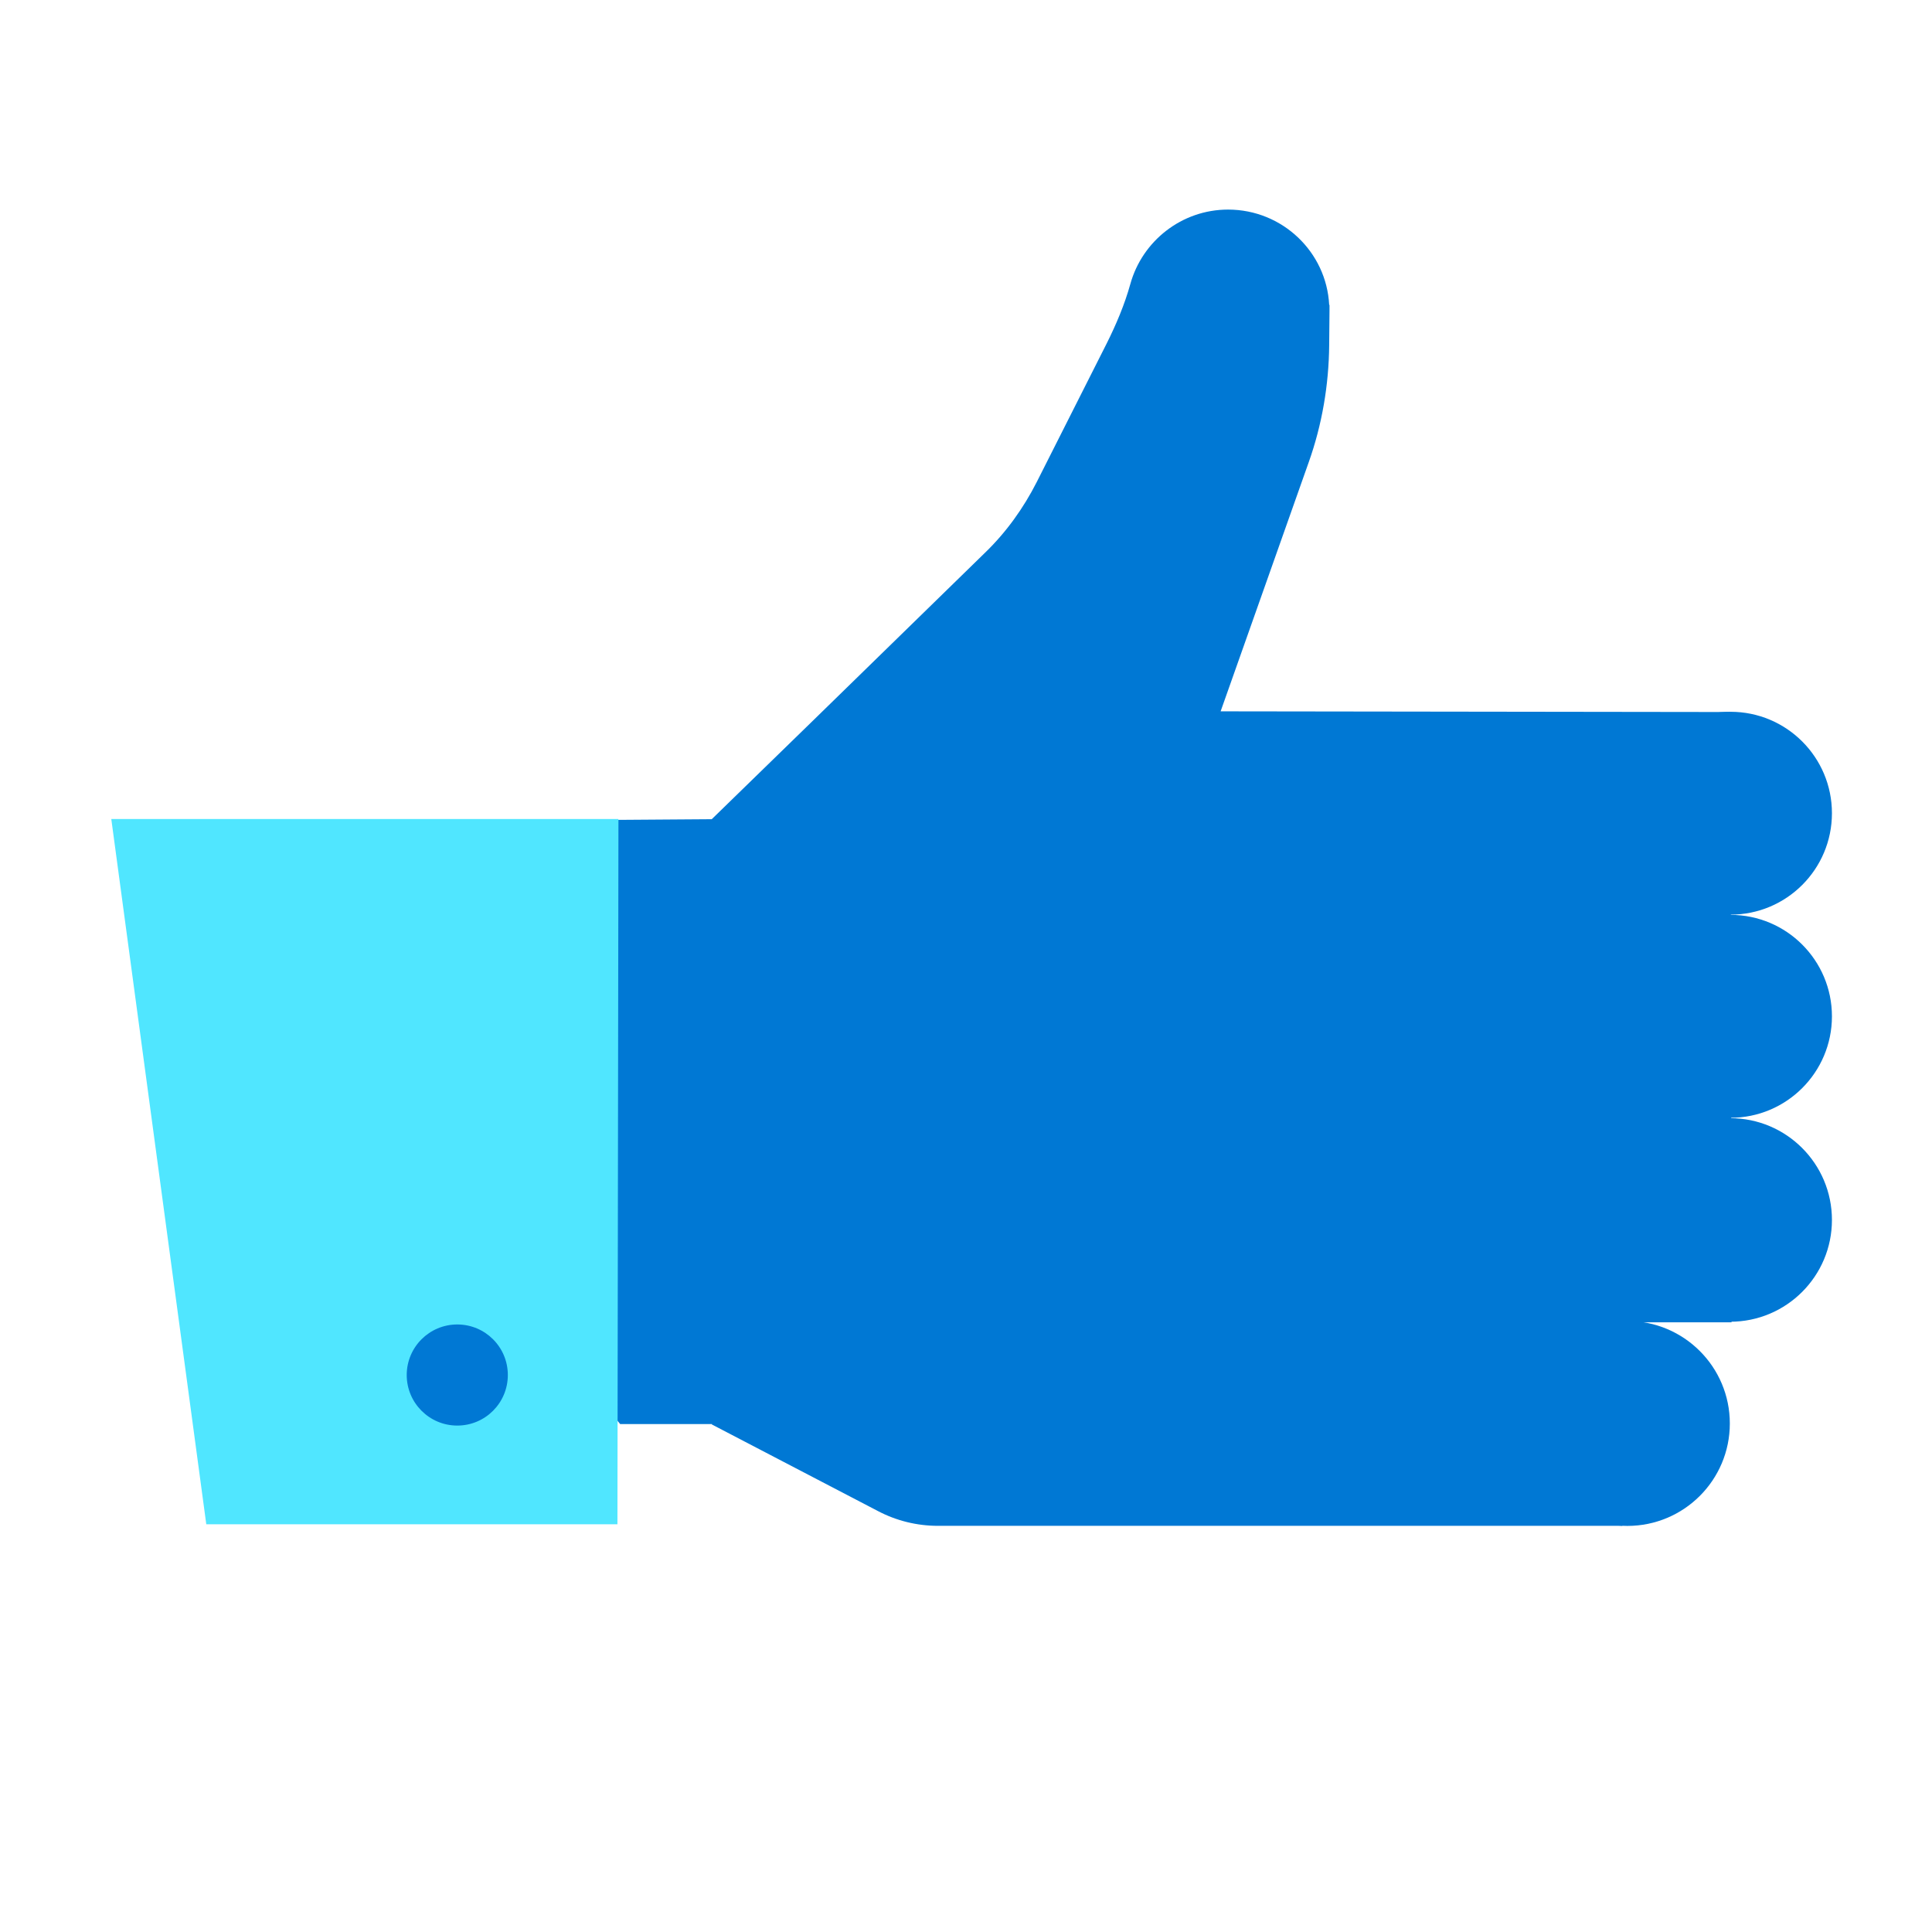
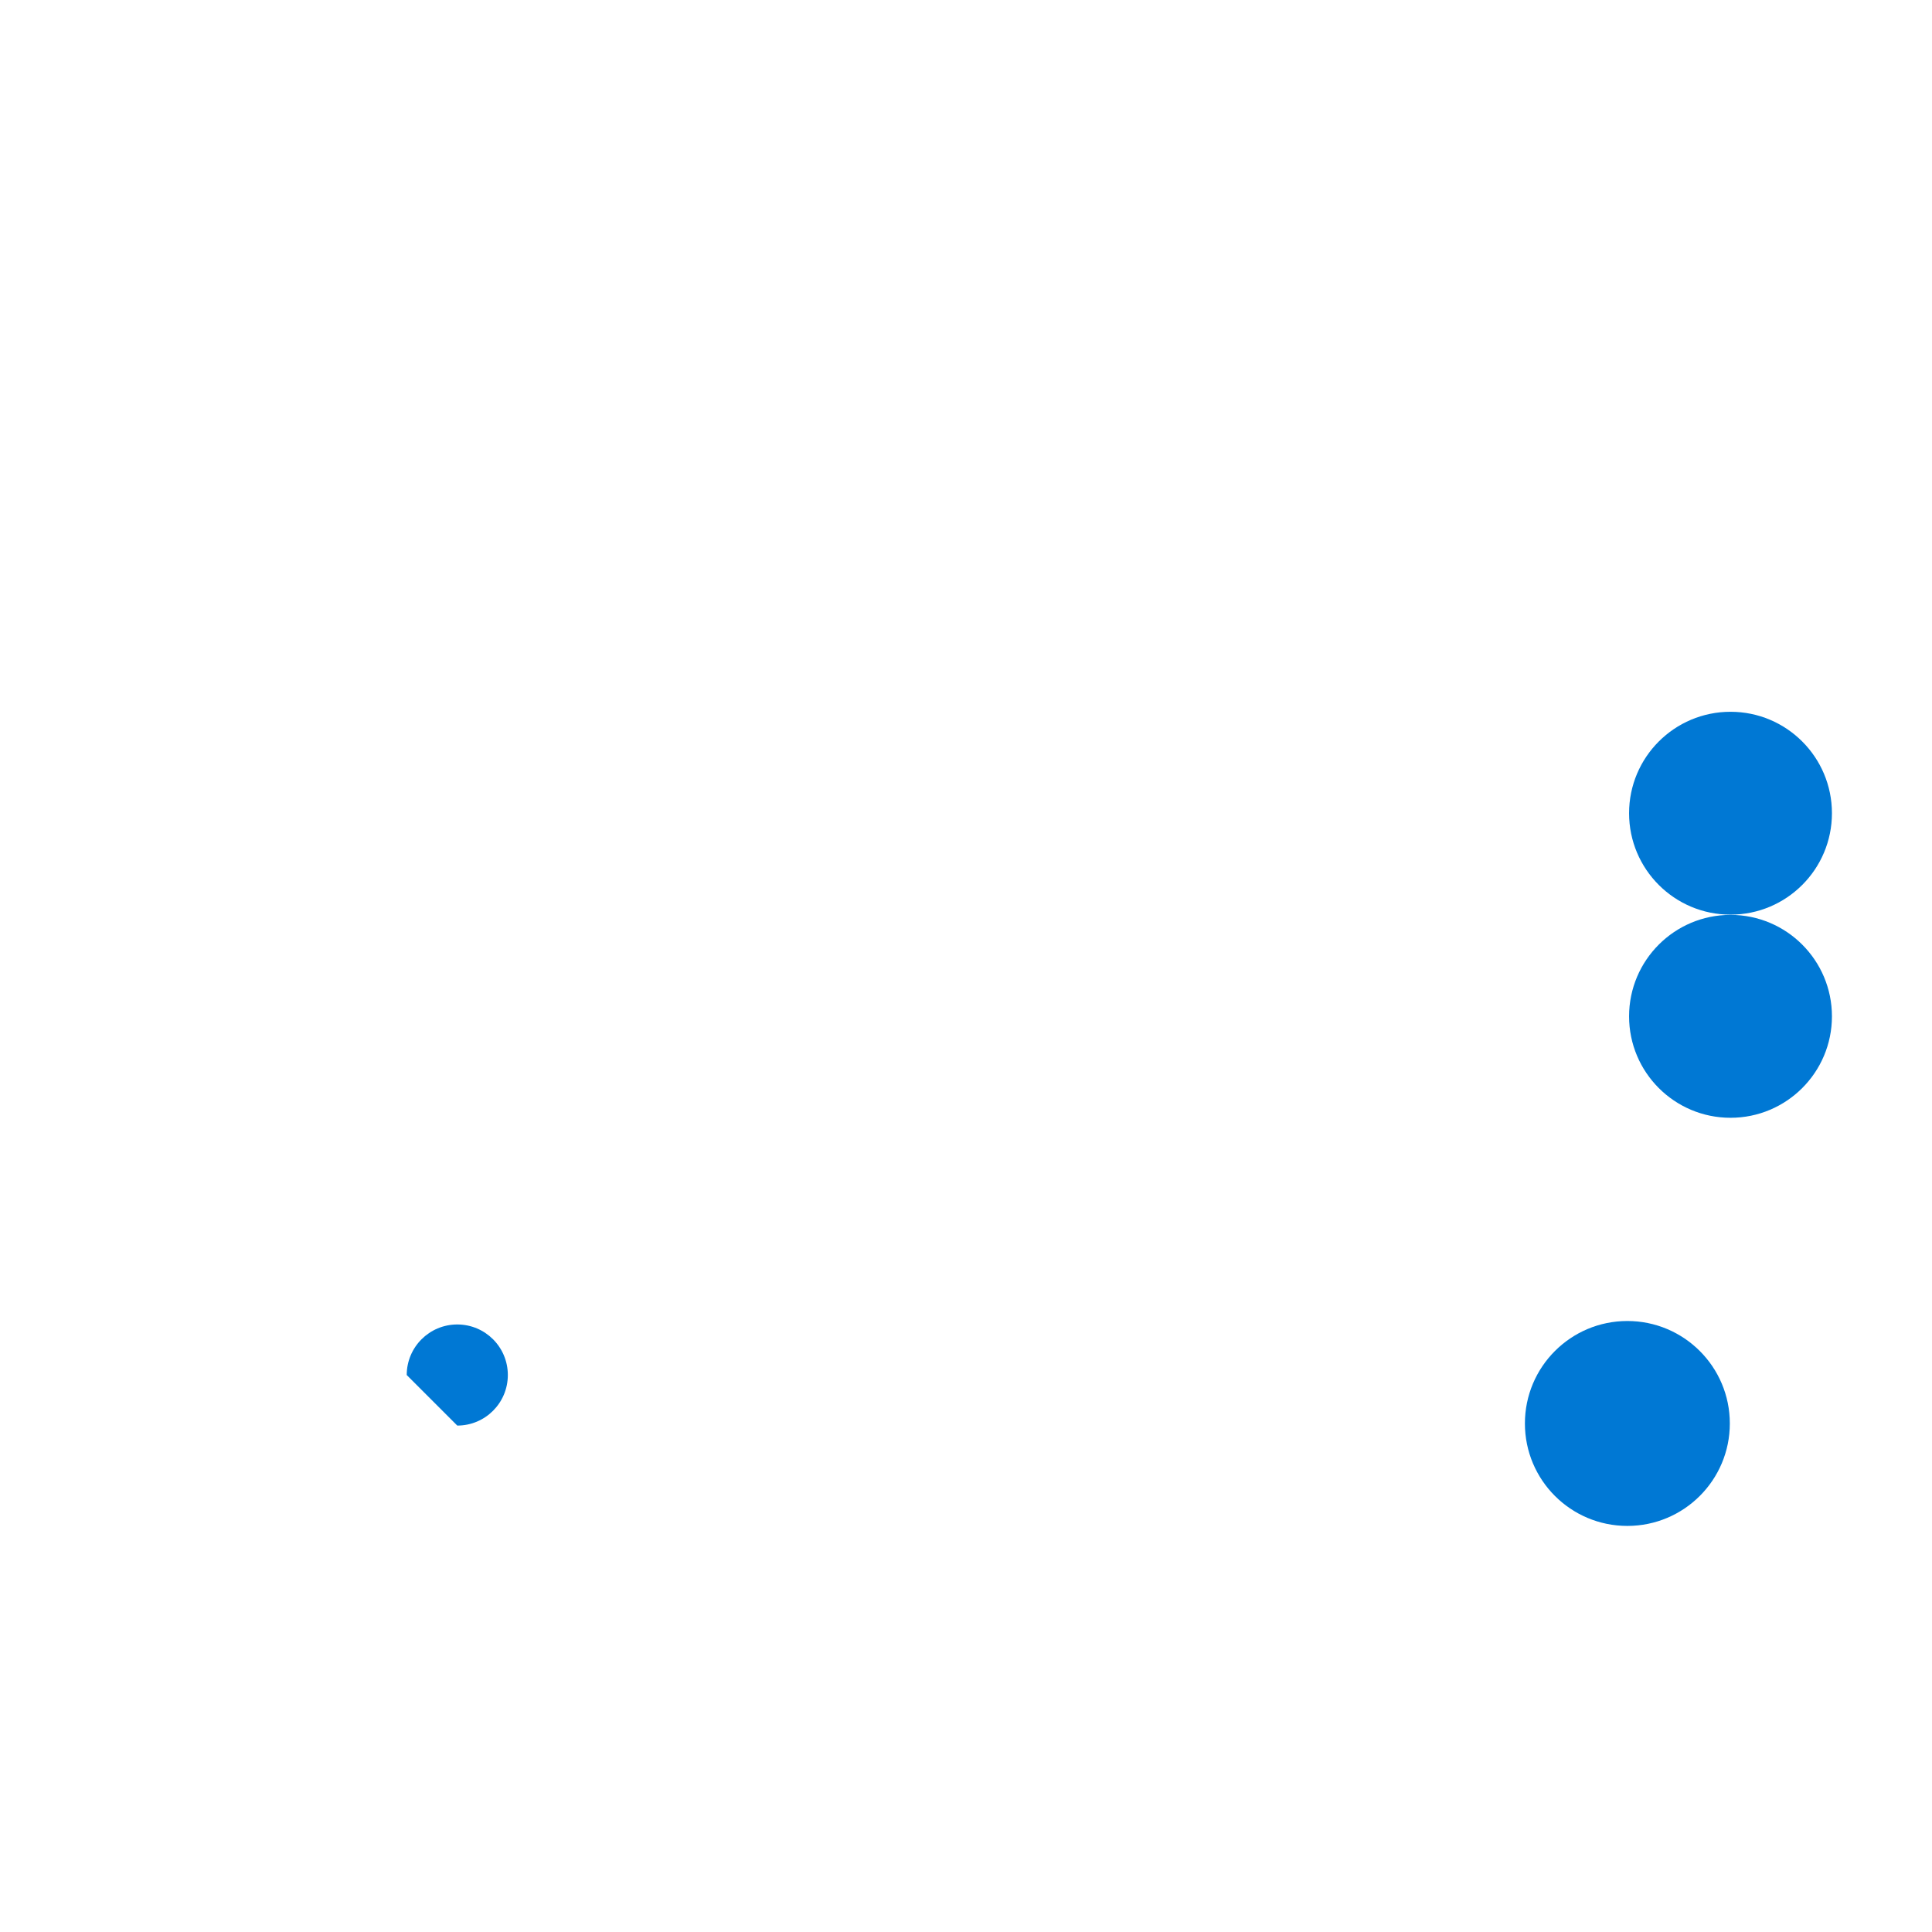
<svg xmlns="http://www.w3.org/2000/svg" data-slug-id="function16" viewBox="0 0 48 48">
  <path d="M42.994 22.724C44.386 22.724 45.514 21.596 45.514 20.204C45.514 18.812 44.386 17.684 42.994 17.684C41.602 17.684 40.474 18.812 40.474 20.204C40.474 21.596 41.602 22.724 42.994 22.724Z" fill="#0078D4" />
  <path d="M42.994 27.771C44.386 27.771 45.514 26.642 45.514 25.251C45.514 23.859 44.386 22.73 42.994 22.73C41.602 22.73 40.474 23.859 40.474 25.251C40.474 26.642 41.602 27.771 42.994 27.771Z" fill="#0078D4" />
-   <path d="M42.986 32.838C44.382 32.838 45.514 31.706 45.514 30.31C45.514 28.913 44.382 27.781 42.986 27.781C41.589 27.781 40.457 28.913 40.457 30.31C40.457 31.706 41.589 32.838 42.986 32.838Z" fill="#0078D4" />
  <path d="M40.431 37.911C41.837 37.911 42.977 36.772 42.977 35.366C42.977 33.96 41.837 32.82 40.431 32.82C39.025 32.82 37.886 33.96 37.886 35.366C37.886 36.772 39.025 37.911 40.431 37.911Z" fill="#0078D4" />
-   <path d="M42.994 17.69L30.326 17.673L32.517 11.478C32.846 10.551 33.014 9.565 33.023 8.578L33.031 7.719V7.575H33.023C32.956 6.261 31.86 5.207 30.511 5.207C29.357 5.207 28.379 5.991 28.084 7.053C27.941 7.567 27.73 8.064 27.494 8.536L25.758 11.975C25.429 12.624 24.999 13.223 24.477 13.728L20.245 17.858L17.683 20.353L15.281 20.37L8.201 26.497L15.408 35.381H17.692L17.683 35.389L21.805 37.538C22.268 37.783 22.782 37.909 23.305 37.909H40.305L40.322 32.852H43.019L42.994 17.69Z" fill="#0078D4" />
-   <path d="M5.125 37.87H15.34L15.365 20.348H2.765L5.125 37.87Z" fill="#50E6FF" />
-   <path d="M11.361 35.418C12.055 35.418 12.617 34.856 12.617 34.162C12.617 33.468 12.055 32.906 11.361 32.906C10.668 32.906 10.105 33.468 10.105 34.162C10.105 34.856 10.668 35.418 11.361 35.418Z" fill="#0078D4" />
+   <path d="M11.361 35.418C12.055 35.418 12.617 34.856 12.617 34.162C12.617 33.468 12.055 32.906 11.361 32.906C10.668 32.906 10.105 33.468 10.105 34.162Z" fill="#0078D4" />
</svg>